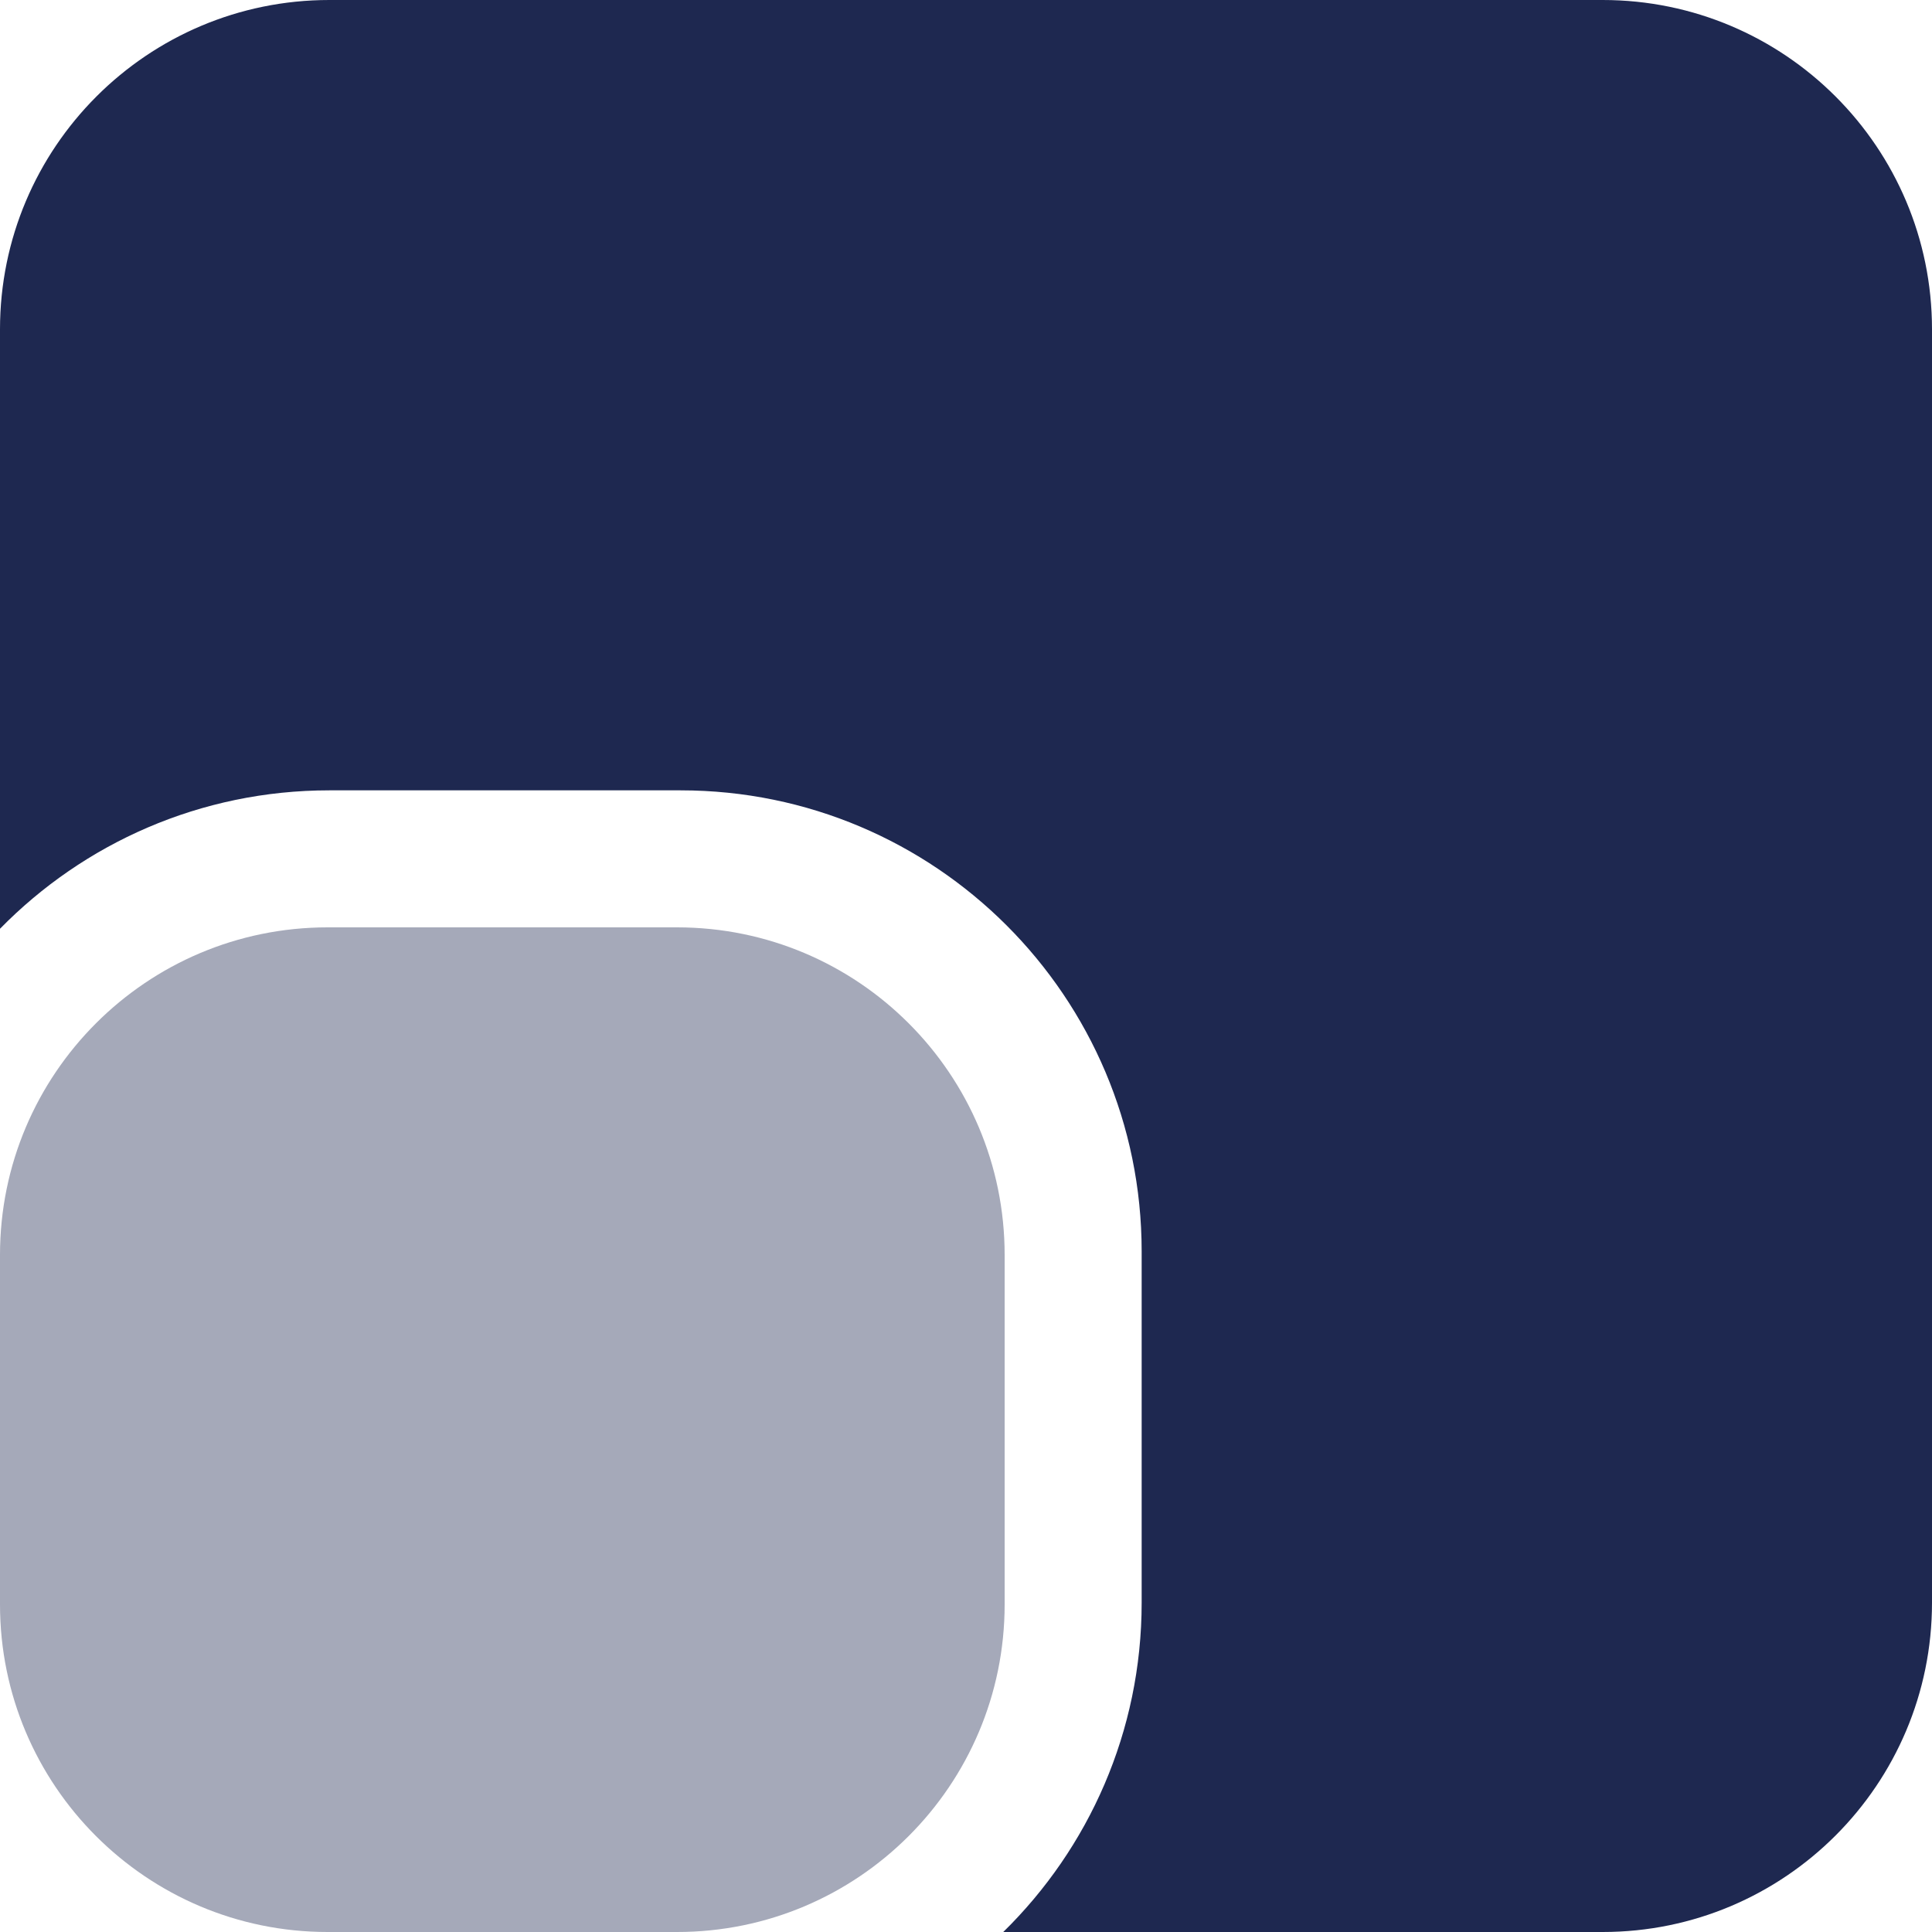
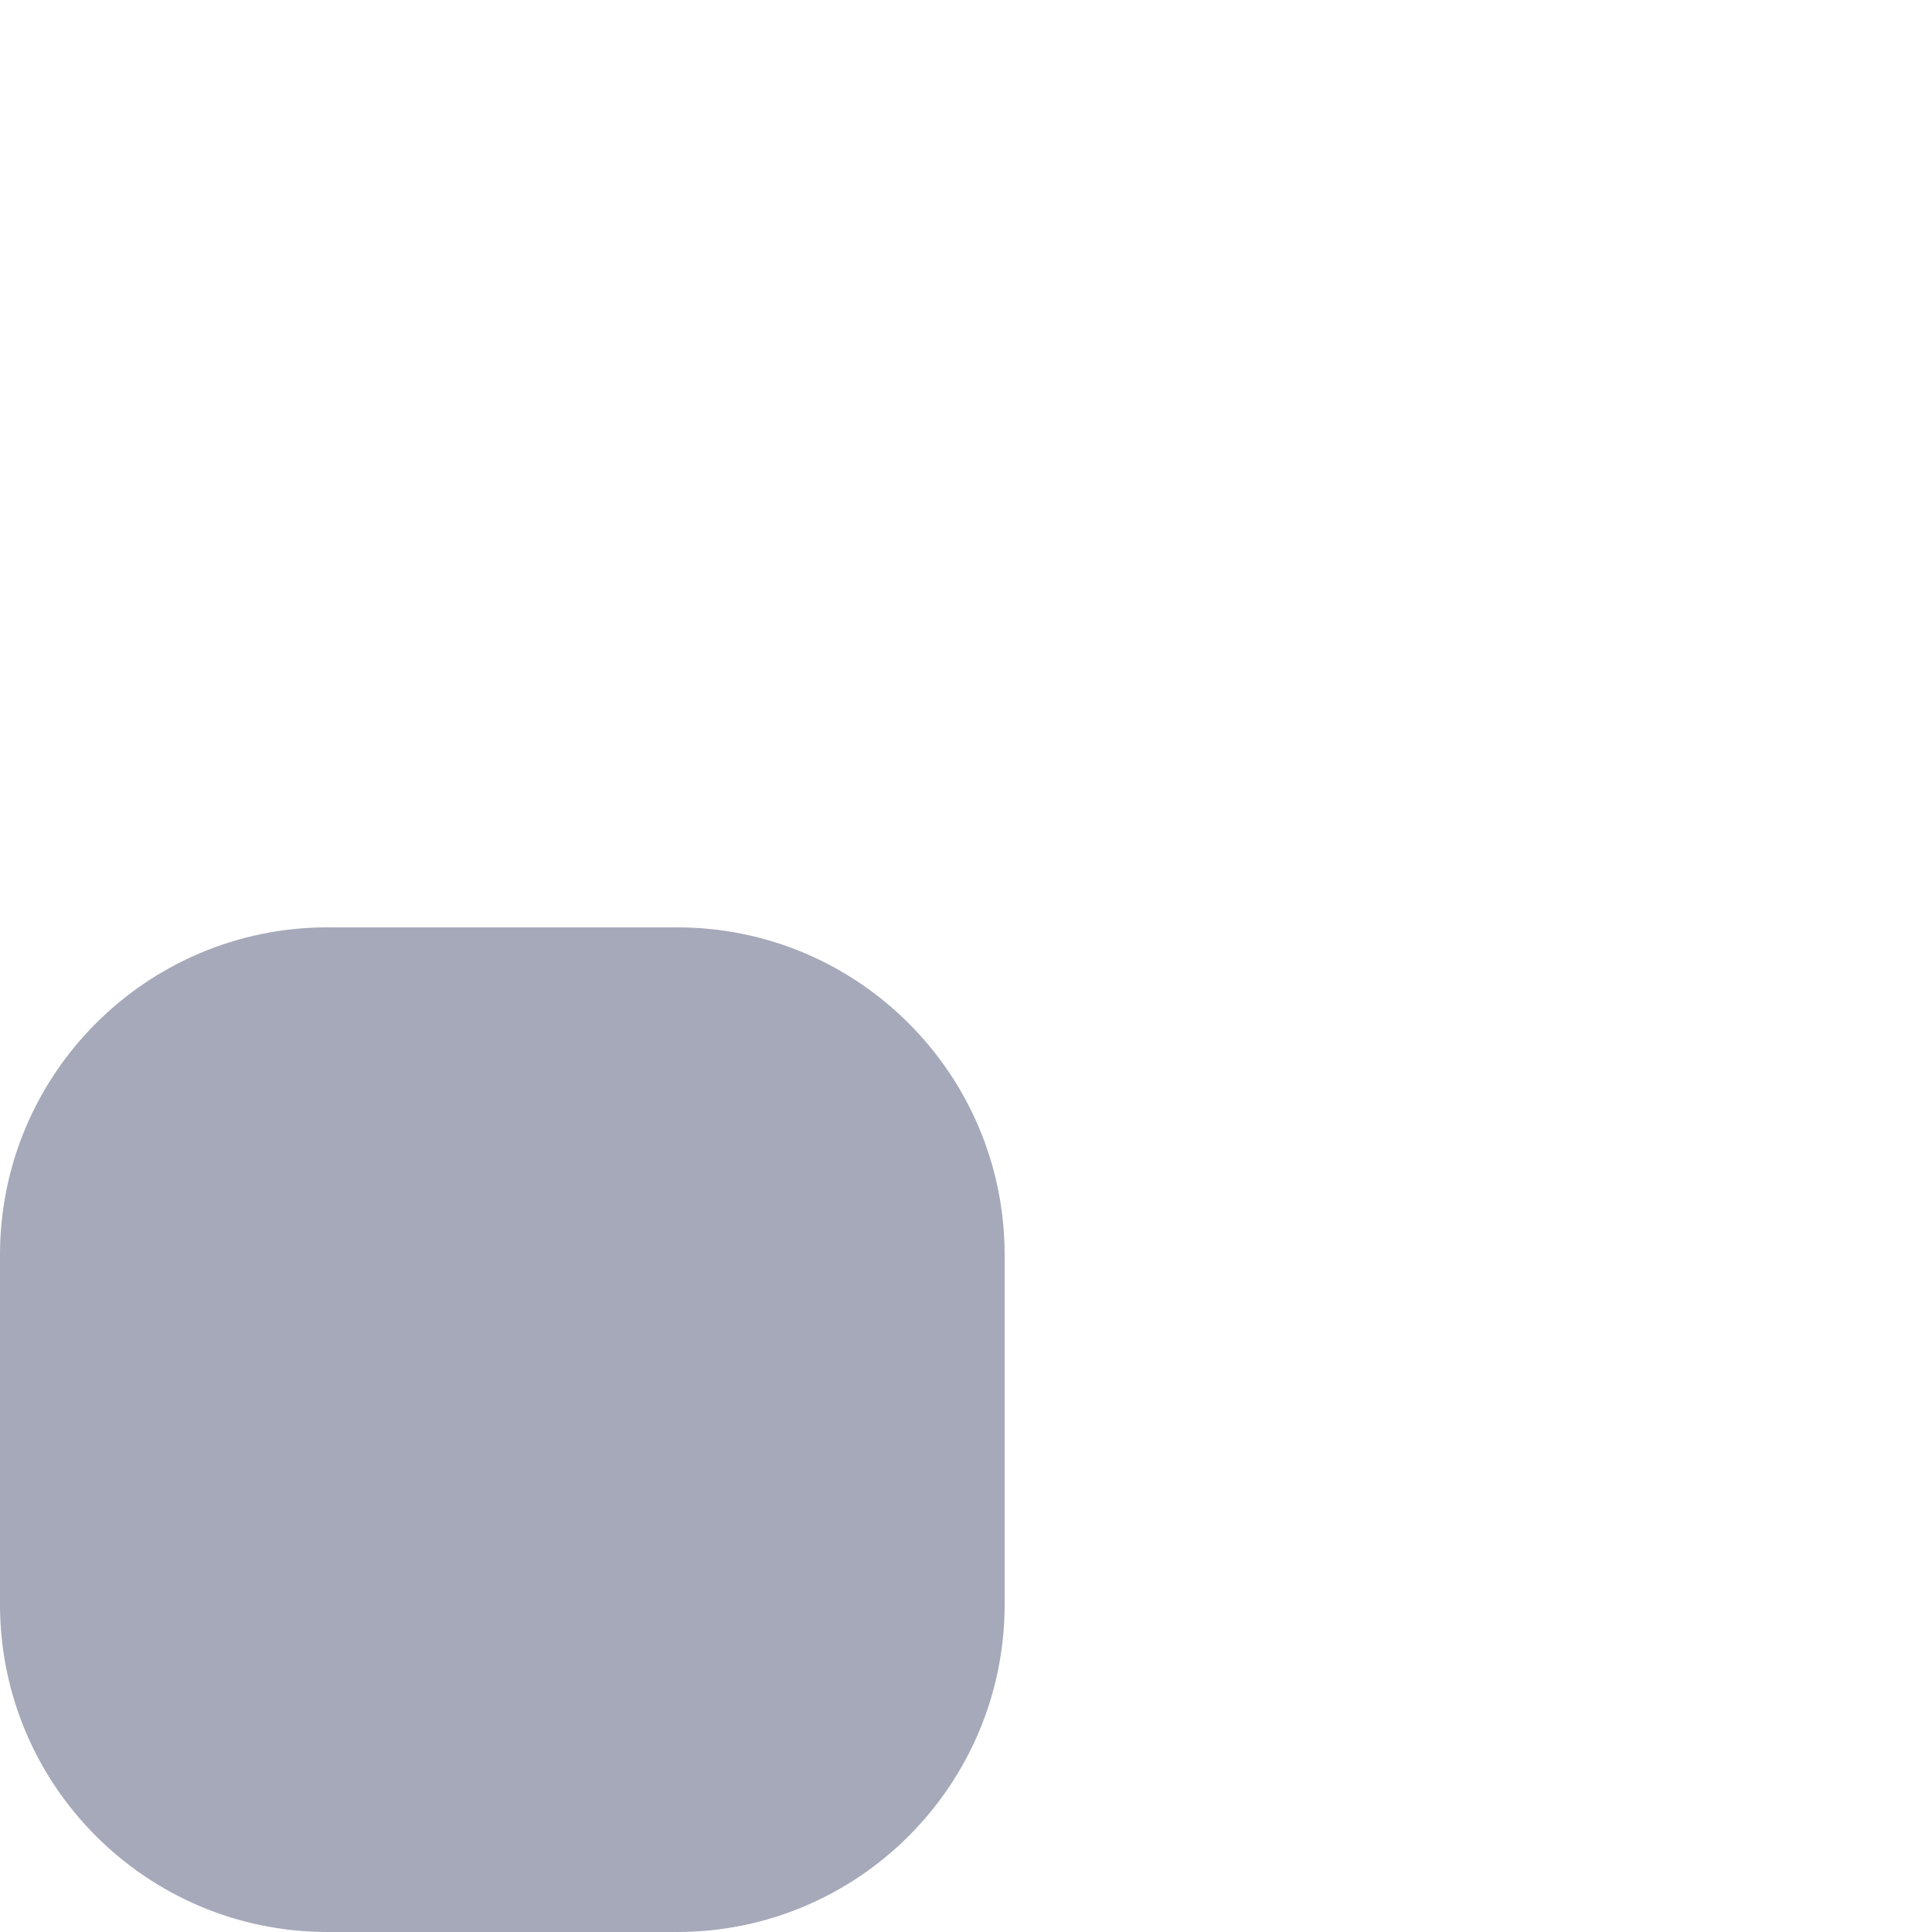
<svg xmlns="http://www.w3.org/2000/svg" width="50" height="50" viewBox="0 0 50 50" fill="none">
-   <path d="M0 8.523C0 3.816 3.816 0 8.523 0H41.477C46.184 0 50 3.816 50 8.523V41.477C50 46.184 46.184 50 41.477 50H25.964C28.174 47.834 29.546 44.816 29.546 41.477V32.386C29.546 25.797 24.203 20.454 17.614 20.454H8.523C5.184 20.454 2.166 21.826 0 24.036V8.523Z" fill="#1E2850" />
  <path d="M0 32.478V41.522C0 46.204 3.796 50 8.478 50H17.522C22.204 50 26 46.204 26 41.522V32.478C26 27.796 22.204 24 17.522 24H8.478C3.796 24 0 27.796 0 32.478Z" fill="#A5A9B9" />
</svg>